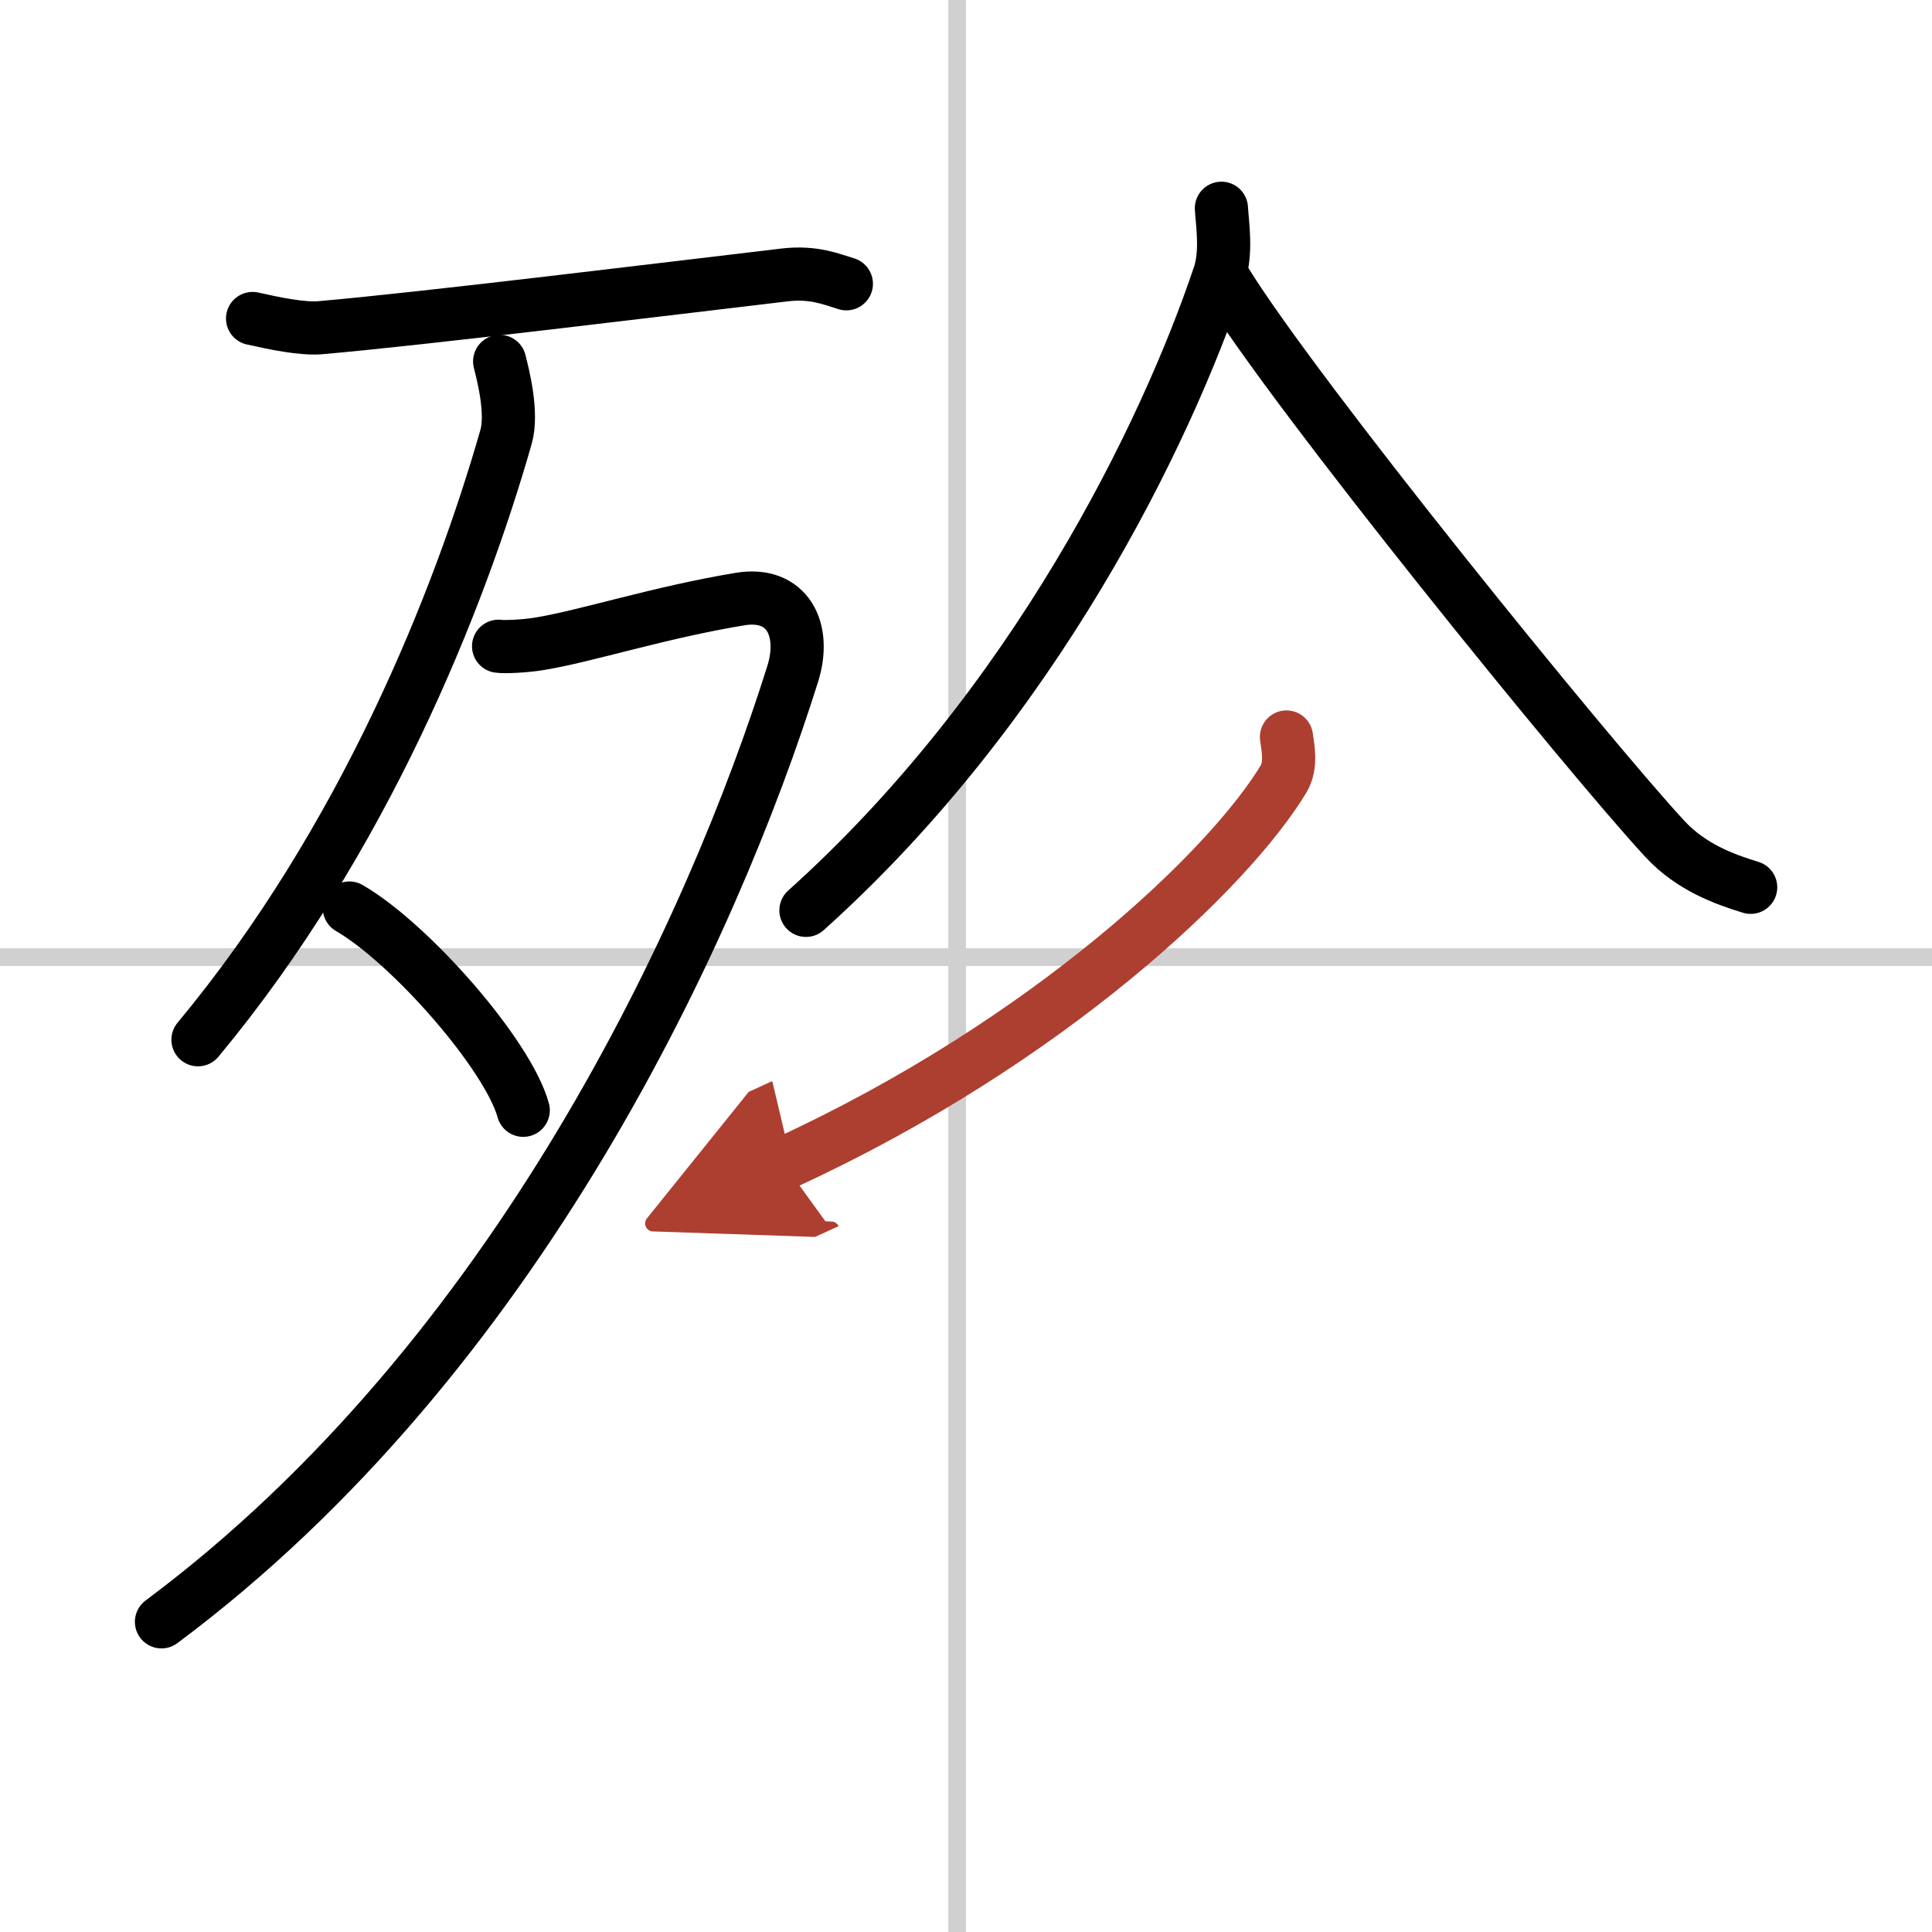
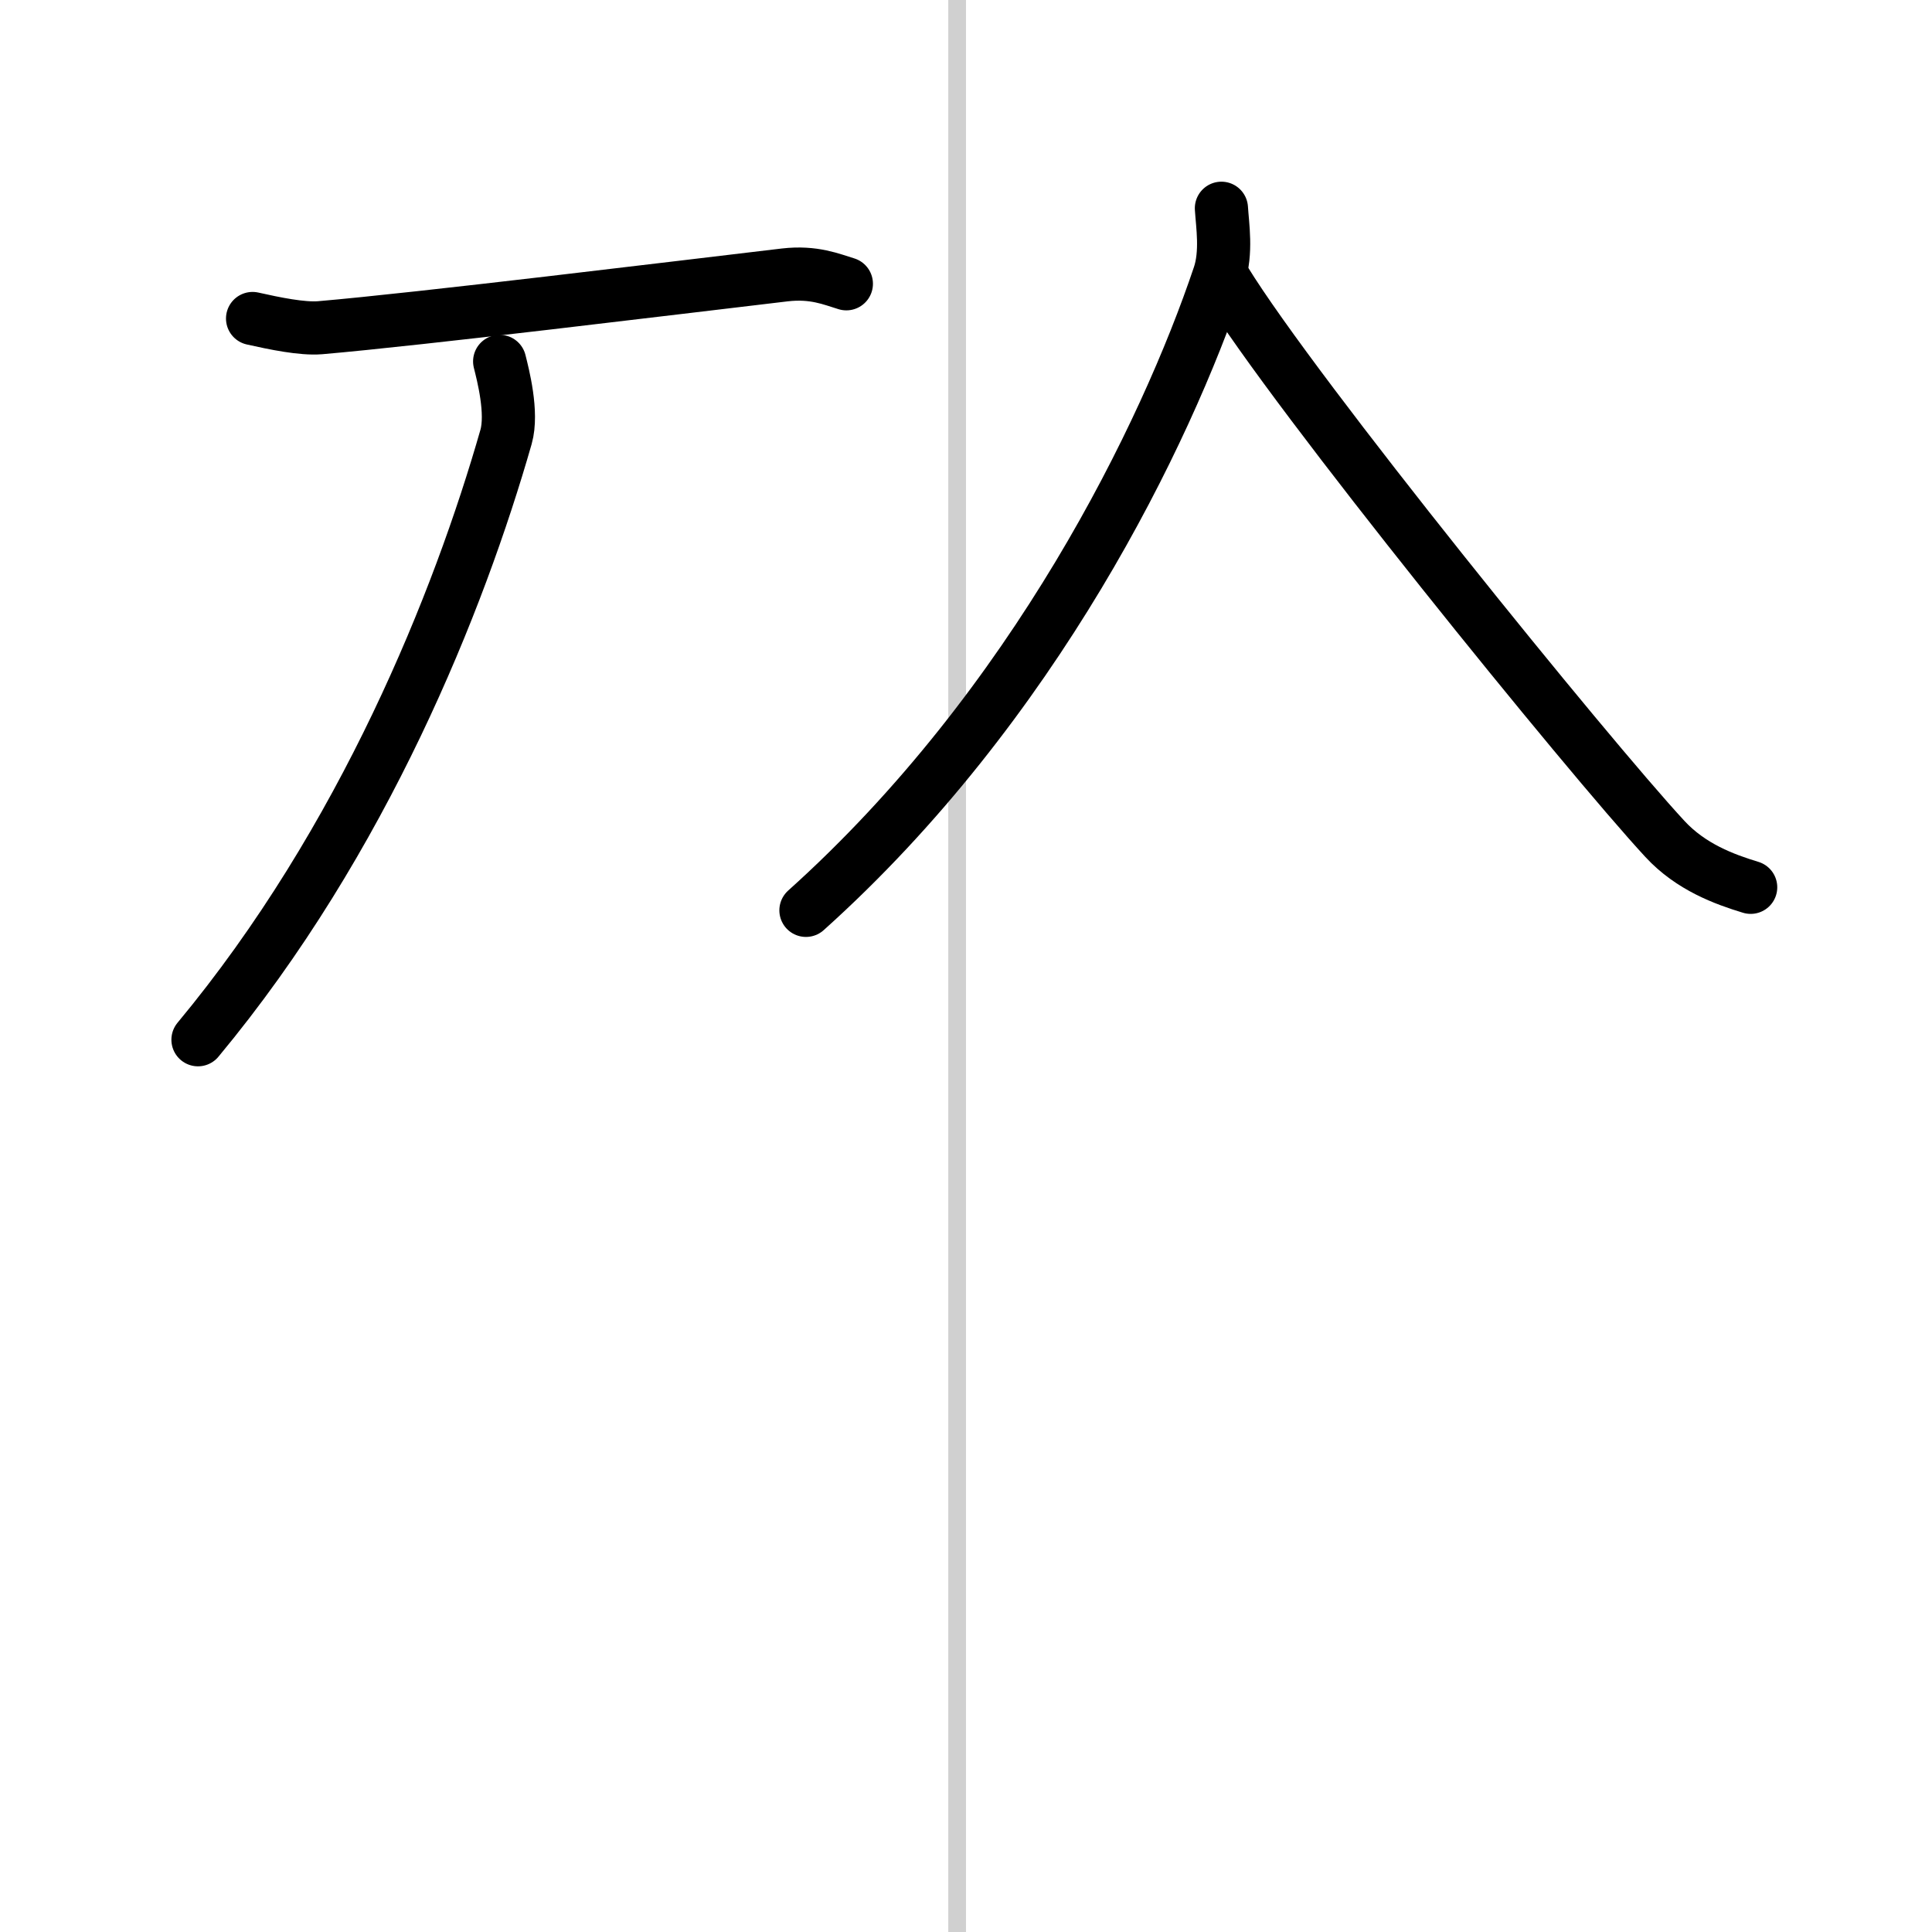
<svg xmlns="http://www.w3.org/2000/svg" width="400" height="400" viewBox="0 0 109 109">
  <defs>
    <marker id="a" markerWidth="4" orient="auto" refX="1" refY="5" viewBox="0 0 10 10">
      <polyline points="0 0 10 5 0 10 1 5" fill="#ad3f31" stroke="#ad3f31" />
    </marker>
  </defs>
  <g fill="none" stroke="#000" stroke-linecap="round" stroke-linejoin="round" stroke-width="3">
-     <rect width="100%" height="100%" fill="#fff" stroke="#fff" />
    <line x1="54" x2="54" y2="109" stroke="#d0d0d0" stroke-width="1" />
-     <line x2="109" y1="54" y2="54" stroke="#d0d0d0" stroke-width="1" />
    <path d="M14.25,17.97c1.25,0.28,2.79,0.6,3.8,0.52C23.75,18,38,16.25,44.28,15.51c1.64-0.19,2.64,0.25,3.47,0.5" />
    <path d="m28.19 20.39c0.18 0.72 0.75 2.89 0.36 4.26-2.64 9.23-8.02 22.75-17.38 34.01" />
-     <path d="M28.13,36.46c0.29,0.05,1.5,0,2.32-0.14c2.67-0.44,6.71-1.76,11.29-2.52c2.7-0.45,3.77,1.73,2.98,4.23C40.25,52.25,29.25,76.5,9.11,91.5" />
-     <path d="m19.71 51.23c3.46 2.01 8.95 8.28 9.81 11.41" />
    <path d="m68.91 11.75c0.06 0.95 0.31 2.51-0.13 3.8-3 8.92-10.42 24.24-23.31 35.81" />
    <path d="m69.12 15.85c3.94 6.42 20.47 26.79 24.81 31.48 1.47 1.59 3.36 2.28 4.84 2.73" />
-     <path d="m72.58 41.58c0.08 0.59 0.3 1.59-0.16 2.36-3.03 5.04-13.22 14.84-28.21 21.71" marker-end="url(#a)" stroke="#ad3f31" />
  </g>
</svg>